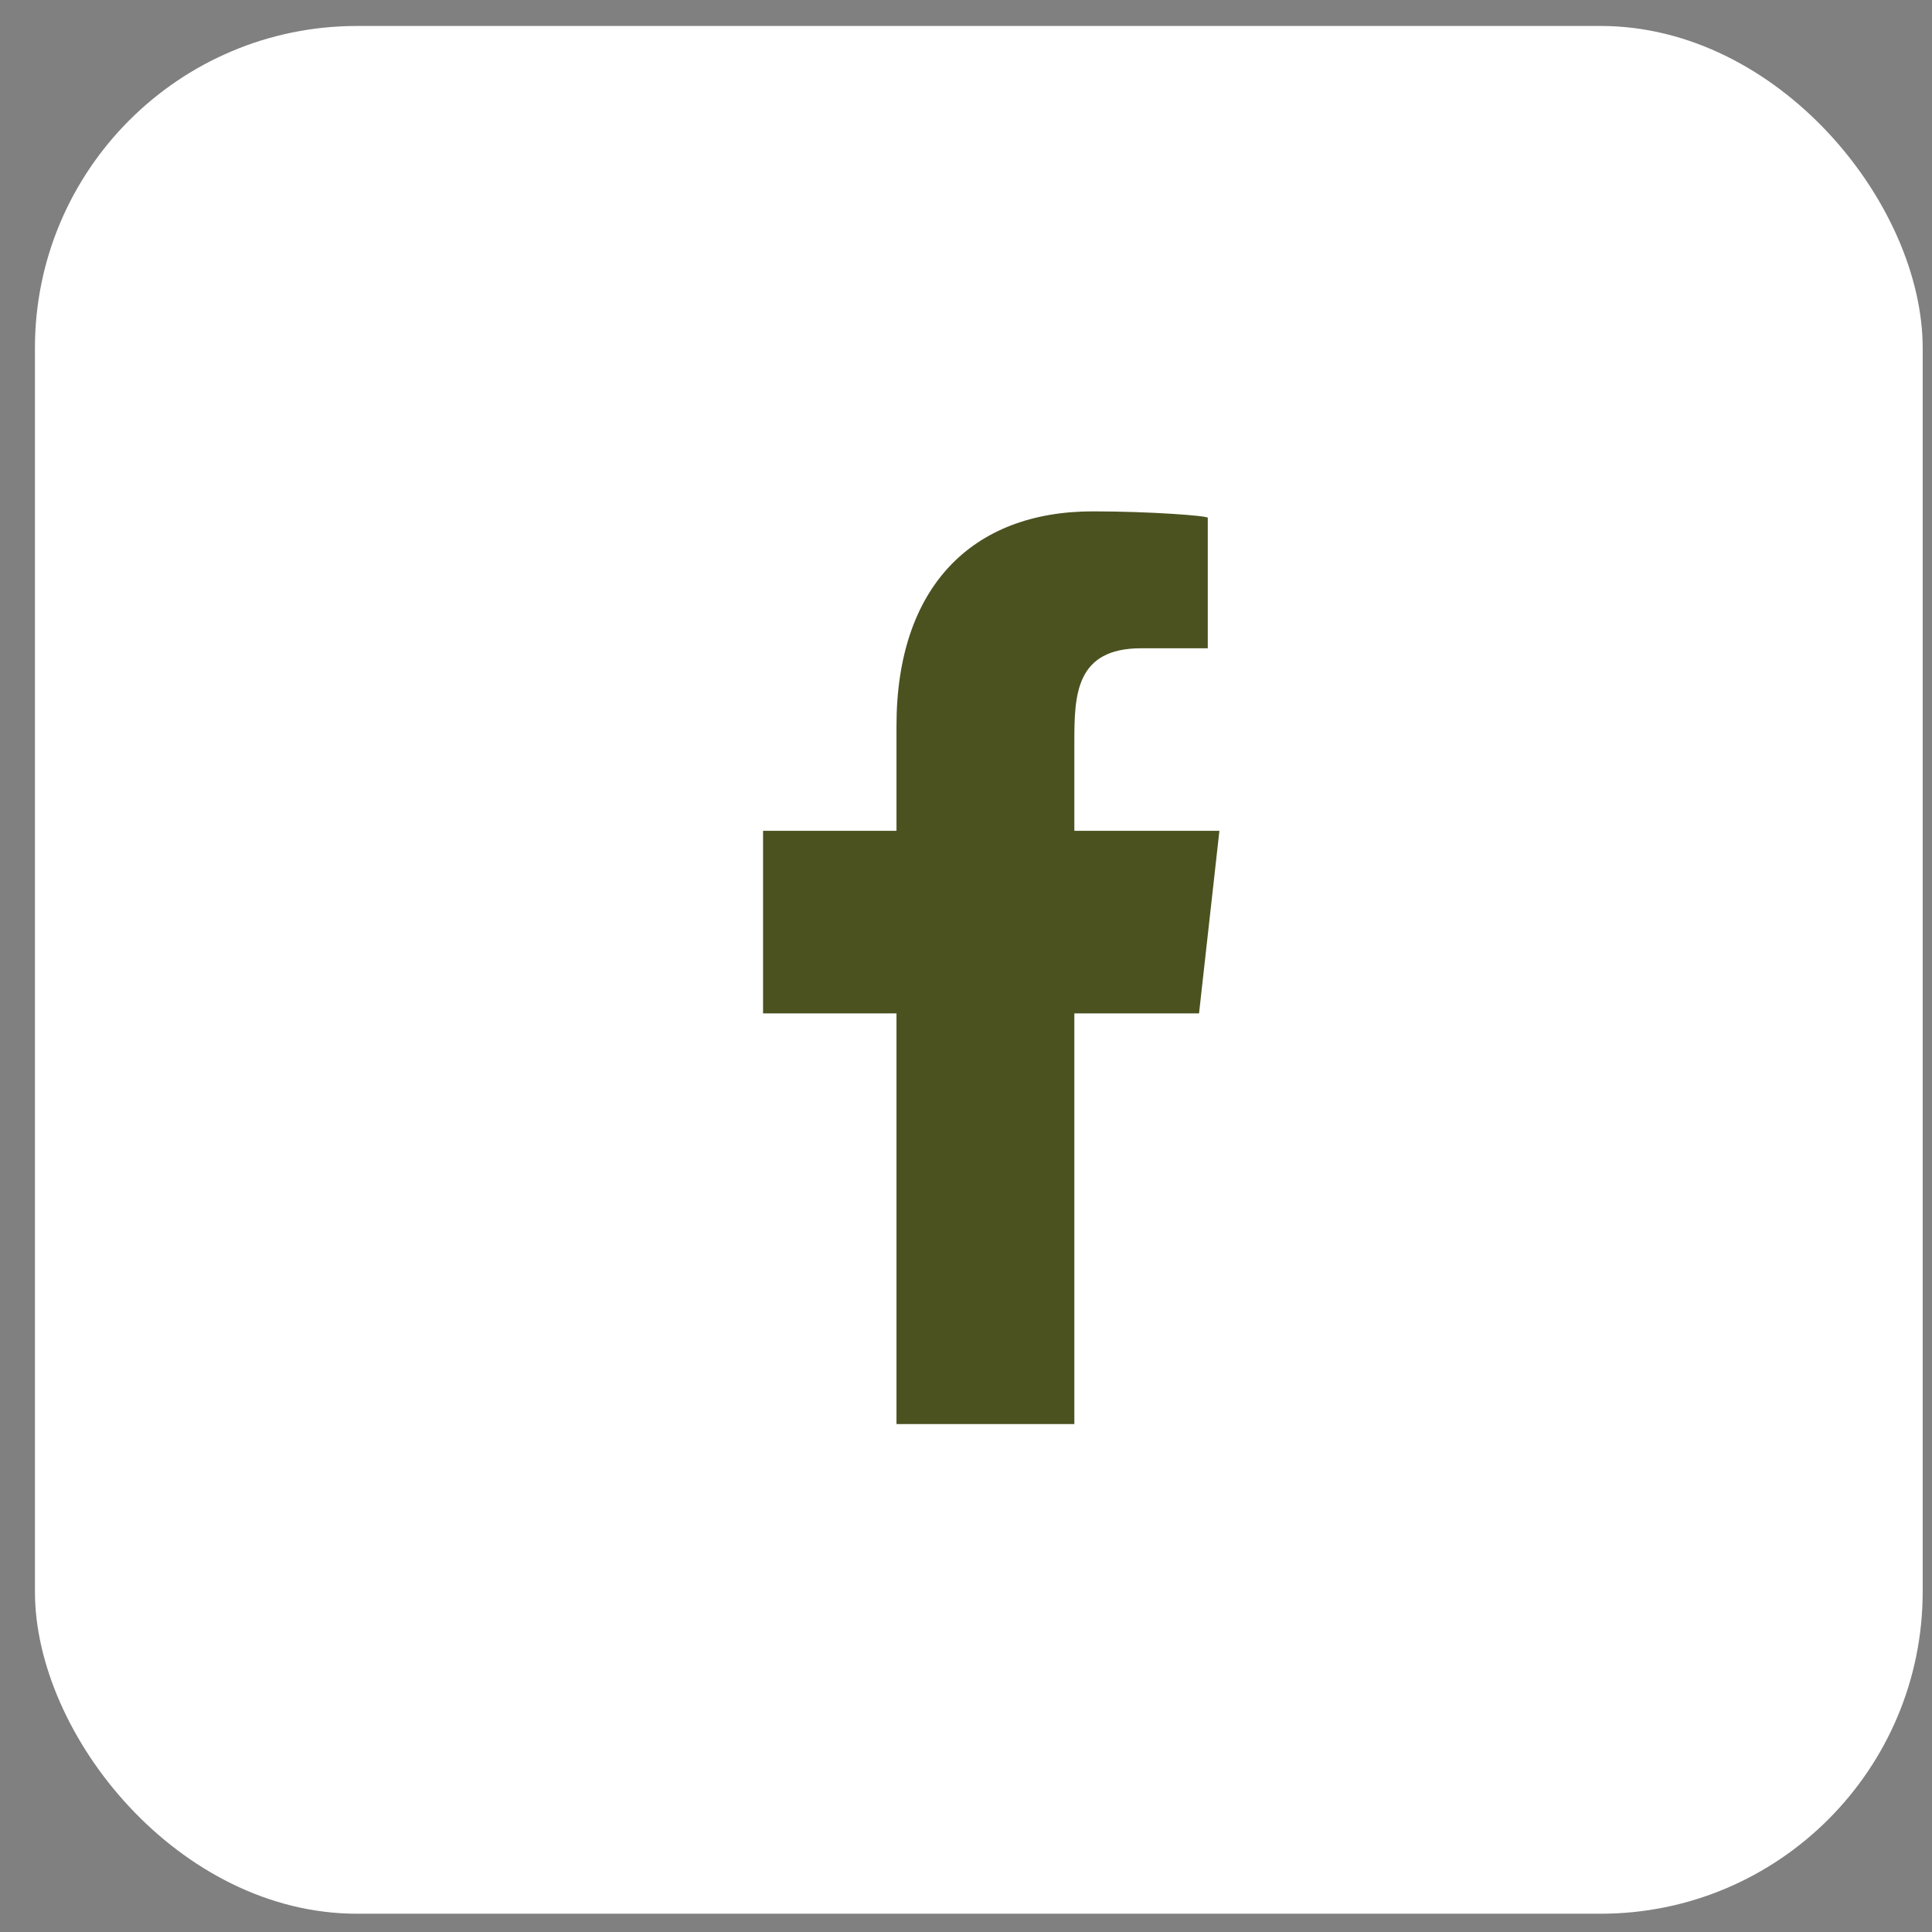
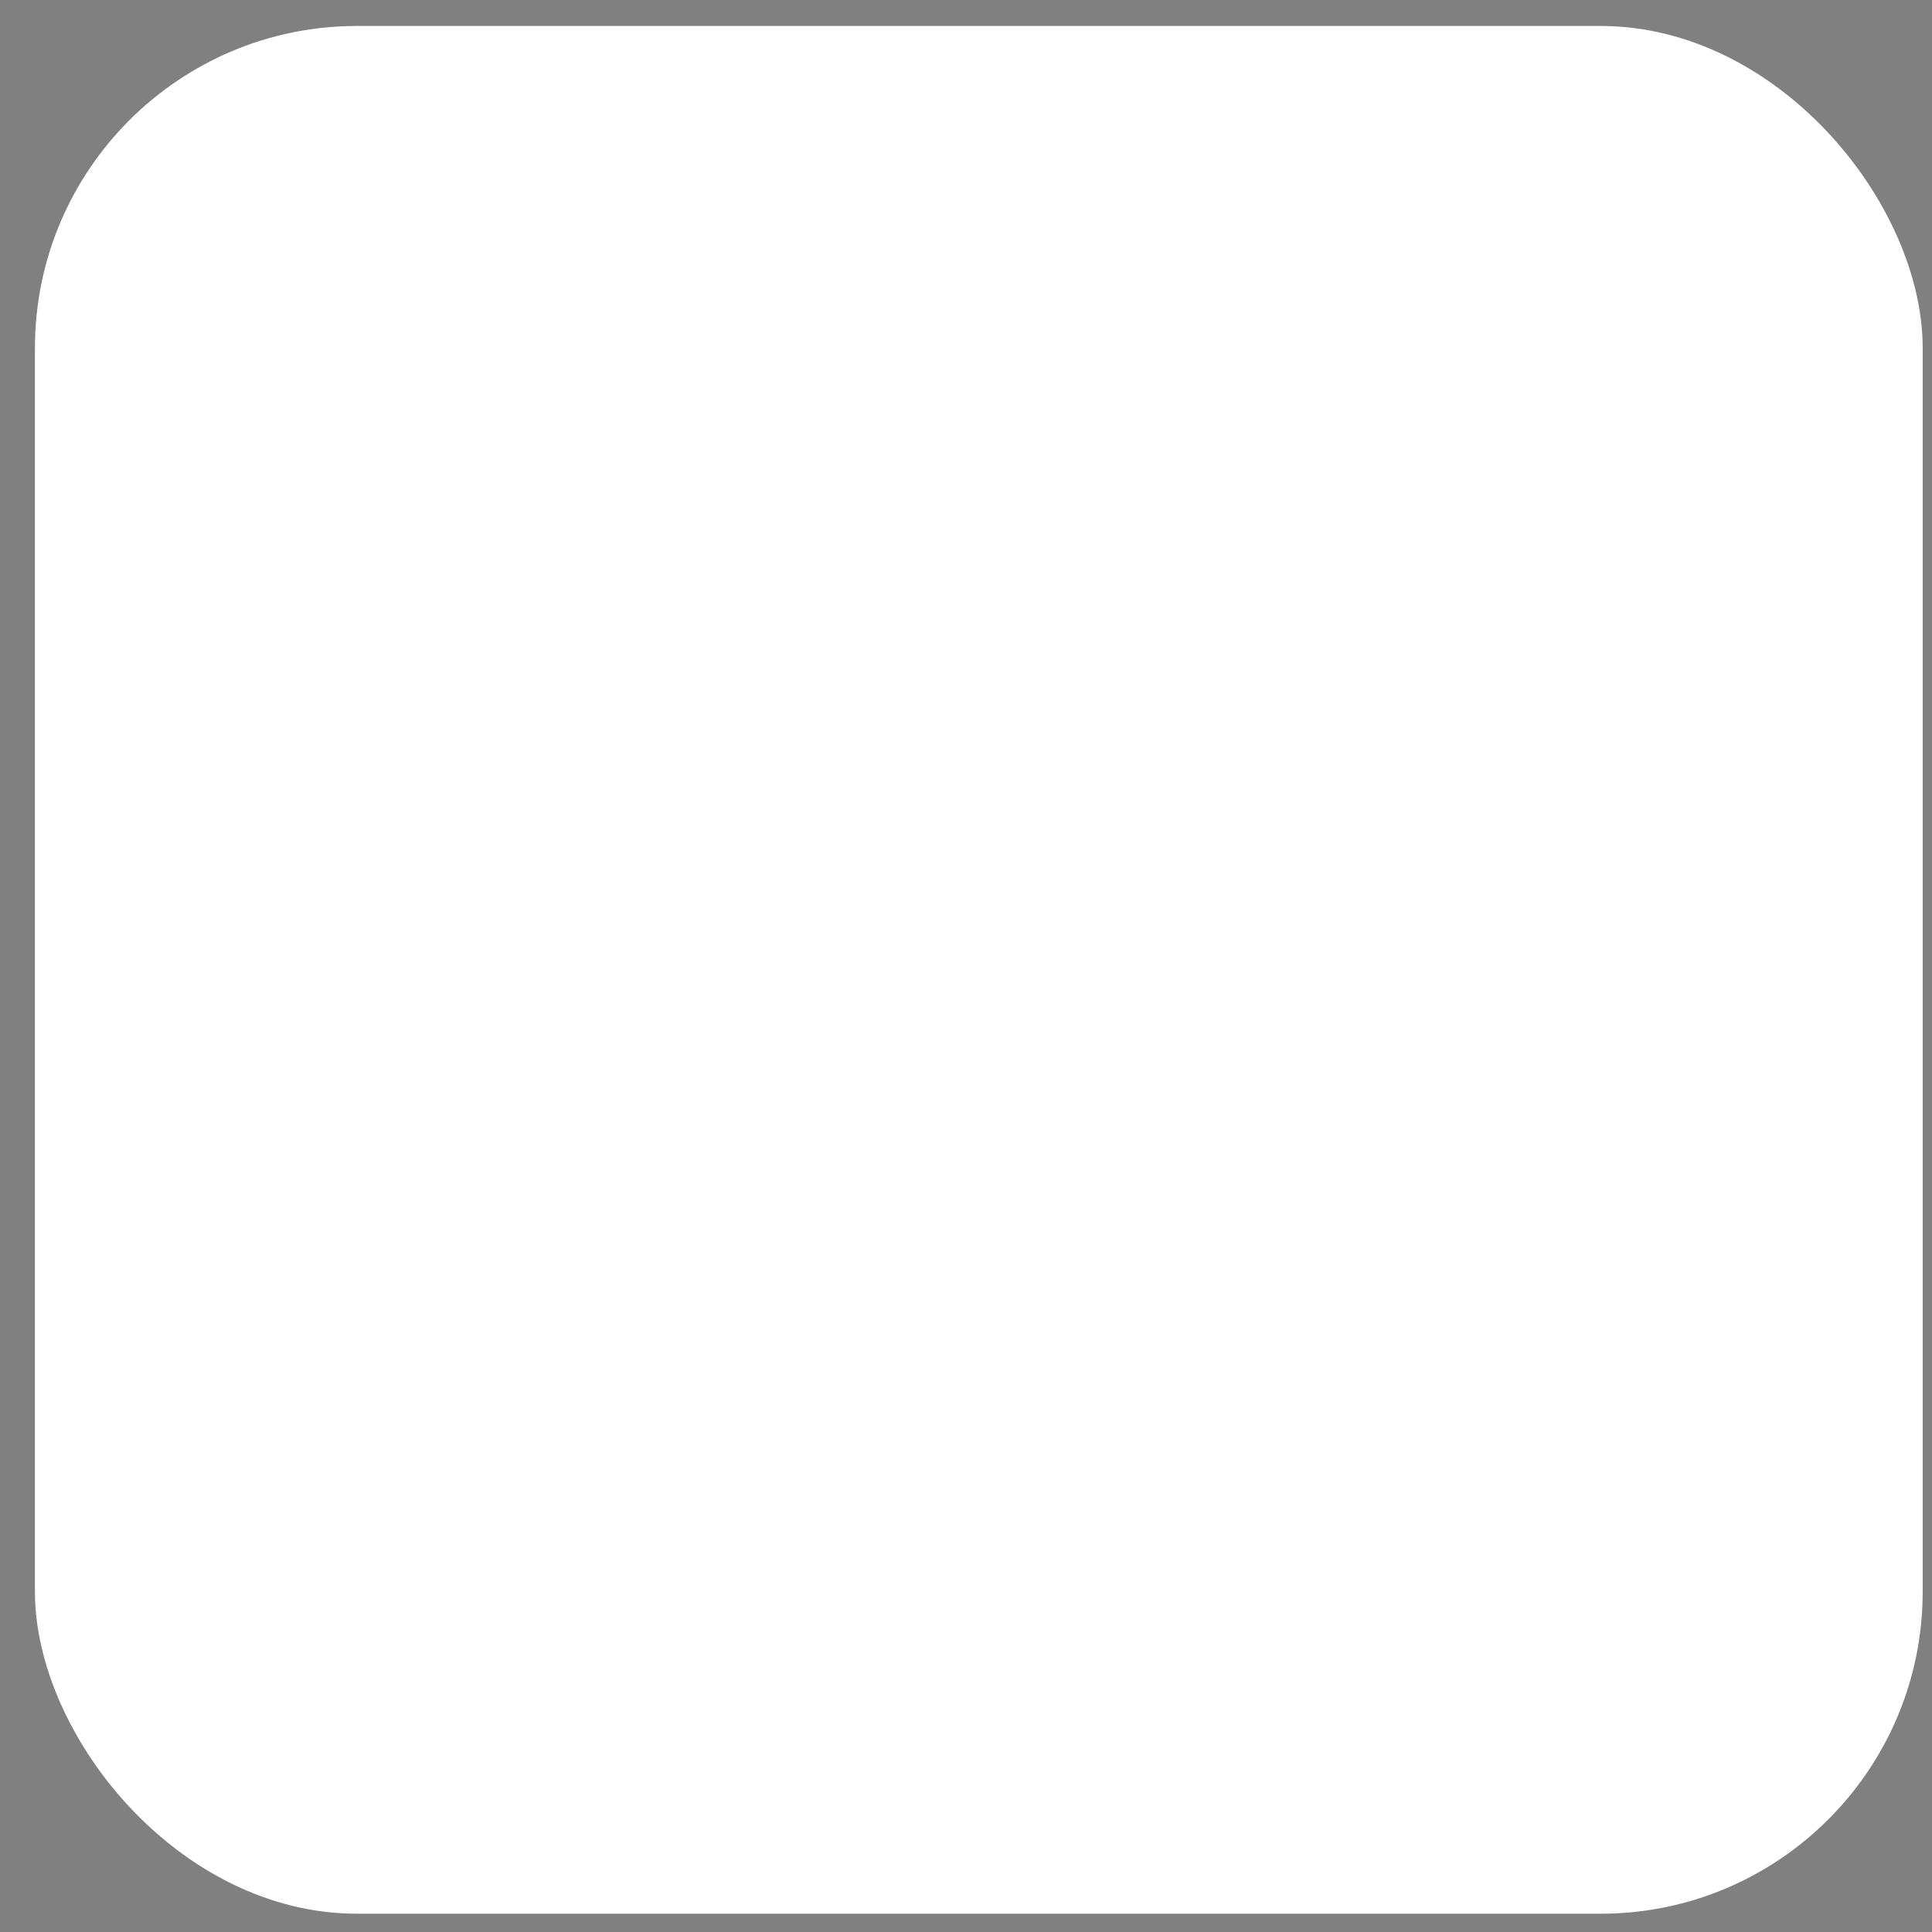
<svg xmlns="http://www.w3.org/2000/svg" width="50" height="50" viewBox="0 0 50 50" fill="none">
  <rect x="0" y="0" width="50" height="50" fill="#808080" stroke="none" />
  <rect x="0.904" y="0.672" width="48.855" height="48.855" rx="8.336" fill="white" />
-   <path fill-rule="evenodd" clip-rule="evenodd" d="M27.804 36.855V26.226H31.031L31.558 21.501H27.804V19.201C27.804 17.984 27.835 16.777 29.535 16.777H31.257V13.4C31.257 13.349 29.778 13.234 28.282 13.234C25.157 13.234 23.201 15.191 23.201 18.785V21.501H19.748V26.226H23.201V36.855H27.804Z" fill="#4B5220" />
</svg>